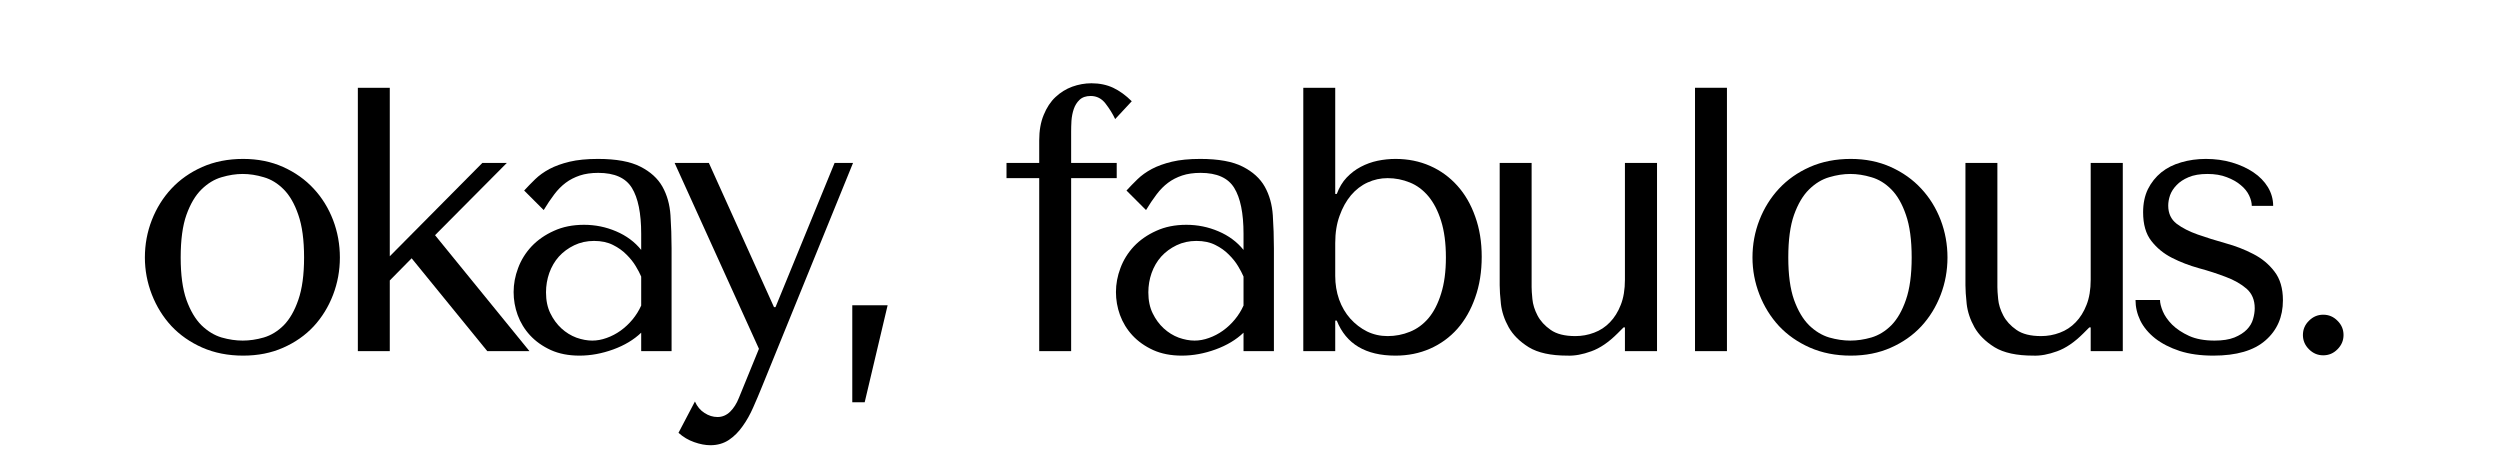
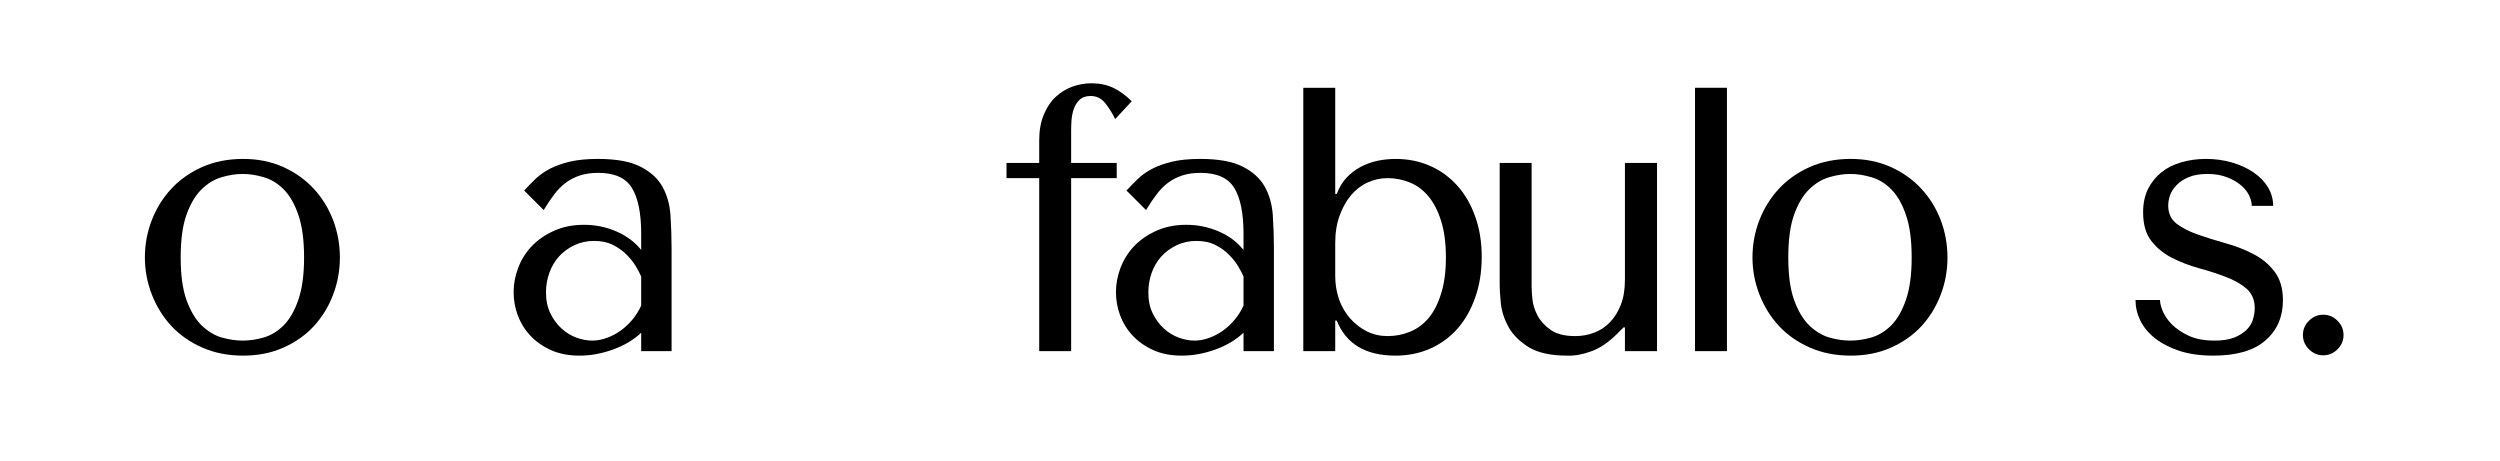
<svg xmlns="http://www.w3.org/2000/svg" version="1.0" preserveAspectRatio="xMidYMid meet" height="62" viewBox="0 0 252 46.5" zoomAndPan="magnify" width="336">
  <defs>
    <g />
  </defs>
  <g fill-opacity="1" fill="#000000">
    <g transform="translate(12.713, 35.394)">
      <g>
        <path d="M 21.547 -9.438 C 21.547 -8.125 21.316 -6.867 20.859 -5.672 C 20.398 -4.473 19.75 -3.414 18.906 -2.5 C 18.062 -1.594 17.035 -0.875 15.828 -0.344 C 14.629 0.188 13.285 0.453 11.797 0.453 C 10.273 0.453 8.898 0.18 7.672 -0.359 C 6.453 -0.898 5.414 -1.625 4.562 -2.531 C 3.719 -3.445 3.062 -4.504 2.594 -5.703 C 2.125 -6.91 1.891 -8.156 1.891 -9.438 C 1.891 -10.758 2.125 -12.02 2.594 -13.219 C 3.062 -14.414 3.719 -15.469 4.562 -16.375 C 5.414 -17.289 6.453 -18.02 7.672 -18.562 C 8.898 -19.102 10.273 -19.375 11.797 -19.375 C 13.285 -19.375 14.629 -19.102 15.828 -18.562 C 17.035 -18.02 18.062 -17.289 18.906 -16.375 C 19.75 -15.469 20.398 -14.414 20.859 -13.219 C 21.316 -12.02 21.547 -10.758 21.547 -9.438 Z M 17.938 -9.438 C 17.938 -11.207 17.742 -12.641 17.359 -13.734 C 16.984 -14.836 16.492 -15.691 15.891 -16.297 C 15.285 -16.91 14.613 -17.32 13.875 -17.531 C 13.145 -17.75 12.438 -17.859 11.75 -17.859 C 11.07 -17.859 10.363 -17.75 9.625 -17.531 C 8.895 -17.32 8.219 -16.91 7.594 -16.297 C 6.977 -15.691 6.473 -14.836 6.078 -13.734 C 5.691 -12.641 5.5 -11.207 5.5 -9.438 C 5.5 -7.695 5.691 -6.273 6.078 -5.172 C 6.473 -4.078 6.977 -3.223 7.594 -2.609 C 8.219 -2.004 8.895 -1.594 9.625 -1.375 C 10.363 -1.164 11.07 -1.062 11.75 -1.062 C 12.438 -1.062 13.145 -1.164 13.875 -1.375 C 14.613 -1.594 15.285 -2.004 15.891 -2.609 C 16.492 -3.223 16.984 -4.078 17.359 -5.172 C 17.742 -6.273 17.938 -7.695 17.938 -9.438 Z M 17.938 -9.438" />
      </g>
    </g>
  </g>
  <g fill-opacity="1" fill="#000000">
    <g transform="translate(33.04, 35.394)">
      <g>
-         <path d="M 6.25 -26.547 L 3.031 -26.547 L 3.031 0 L 6.25 0 L 6.25 -7.125 L 8.453 -9.359 L 16.078 0 L 20.328 0 L 10.812 -11.688 L 18.047 -18.969 L 15.578 -18.969 L 6.25 -9.562 Z M 6.25 -26.547" />
-       </g>
+         </g>
    </g>
  </g>
  <g fill-opacity="1" fill="#000000">
    <g transform="translate(50.257, 35.394)">
      <g>
        <path d="M 10.016 -19.375 C 11.859 -19.375 13.285 -19.113 14.297 -18.594 C 15.305 -18.082 16.047 -17.41 16.516 -16.578 C 16.984 -15.742 17.254 -14.781 17.328 -13.688 C 17.398 -12.602 17.438 -11.492 17.438 -10.359 L 17.438 0 L 14.375 0 L 14.375 -1.859 C 13.633 -1.148 12.695 -0.586 11.562 -0.172 C 10.426 0.242 9.289 0.453 8.156 0.453 C 7.062 0.453 6.098 0.266 5.266 -0.109 C 4.43 -0.492 3.734 -0.988 3.172 -1.594 C 2.617 -2.195 2.203 -2.879 1.922 -3.641 C 1.648 -4.398 1.516 -5.172 1.516 -5.953 C 1.516 -6.766 1.664 -7.57 1.969 -8.375 C 2.27 -9.188 2.723 -9.914 3.328 -10.562 C 3.941 -11.207 4.691 -11.727 5.578 -12.125 C 6.461 -12.531 7.473 -12.734 8.609 -12.734 C 9.742 -12.734 10.82 -12.516 11.844 -12.078 C 12.875 -11.641 13.719 -11.016 14.375 -10.203 L 14.375 -11.828 C 14.375 -13.898 14.062 -15.441 13.438 -16.453 C 12.82 -17.461 11.691 -17.969 10.047 -17.969 C 9.336 -17.969 8.719 -17.879 8.188 -17.703 C 7.656 -17.523 7.18 -17.281 6.766 -16.969 C 6.348 -16.656 5.961 -16.266 5.609 -15.797 C 5.254 -15.328 4.898 -14.801 4.547 -14.219 L 2.578 -16.188 C 2.93 -16.57 3.301 -16.953 3.688 -17.328 C 4.082 -17.711 4.562 -18.055 5.125 -18.359 C 5.695 -18.66 6.375 -18.906 7.156 -19.094 C 7.945 -19.281 8.898 -19.375 10.016 -19.375 Z M 14.375 -7.516 C 14.25 -7.816 14.066 -8.164 13.828 -8.562 C 13.586 -8.969 13.273 -9.359 12.891 -9.734 C 12.516 -10.117 12.062 -10.441 11.531 -10.703 C 11 -10.973 10.363 -11.109 9.625 -11.109 C 8.895 -11.109 8.227 -10.961 7.625 -10.672 C 7.02 -10.379 6.504 -10 6.078 -9.531 C 5.66 -9.062 5.336 -8.508 5.109 -7.875 C 4.891 -7.25 4.781 -6.598 4.781 -5.922 C 4.781 -5.109 4.926 -4.406 5.219 -3.812 C 5.508 -3.219 5.879 -2.711 6.328 -2.297 C 6.785 -1.879 7.289 -1.566 7.844 -1.359 C 8.406 -1.16 8.938 -1.062 9.438 -1.062 C 9.914 -1.062 10.398 -1.148 10.891 -1.328 C 11.391 -1.504 11.859 -1.75 12.297 -2.062 C 12.742 -2.383 13.145 -2.758 13.5 -3.188 C 13.852 -3.613 14.145 -4.082 14.375 -4.594 Z M 14.375 -7.516" />
      </g>
    </g>
  </g>
  <g fill-opacity="1" fill="#000000">
    <g transform="translate(67.626, 35.394)">
      <g>
-         <path d="M 10.391 -4.438 L 3.828 -18.969 L 0.375 -18.969 L 8.875 -0.234 L 6.859 4.703 C 6.629 5.285 6.332 5.754 5.969 6.109 C 5.602 6.461 5.18 6.641 4.703 6.641 C 4.242 6.641 3.805 6.504 3.391 6.234 C 2.973 5.973 2.648 5.586 2.422 5.078 L 0.766 8.234 C 1.242 8.66 1.77 8.973 2.344 9.172 C 2.926 9.379 3.473 9.484 3.984 9.484 C 4.691 9.484 5.312 9.305 5.844 8.953 C 6.375 8.598 6.836 8.133 7.234 7.562 C 7.641 7 7.992 6.367 8.297 5.672 C 8.609 4.973 8.898 4.285 9.172 3.609 L 18.359 -18.969 L 16.5 -18.969 L 10.547 -4.438 Z M 10.391 -4.438" />
-       </g>
+         </g>
    </g>
  </g>
  <g fill-opacity="1" fill="#000000">
    <g transform="translate(83.629, 35.394)">
      <g>
-         <path d="M 3.531 5.156 L 2.281 5.156 L 2.281 -4.625 L 5.844 -4.625 Z M 3.531 5.156" />
-       </g>
+         </g>
    </g>
  </g>
  <g fill-opacity="1" fill="#000000">
    <g transform="translate(90.152, 35.394)">
      <g />
    </g>
  </g>
  <g fill-opacity="1" fill="#000000">
    <g transform="translate(100.315, 35.394)">
      <g>
        <path d="M 1.141 -18.969 L 1.141 -17.438 L 4.438 -17.438 L 4.438 0 L 7.656 0 L 7.656 -17.438 L 12.25 -17.438 L 12.25 -18.969 L 7.656 -18.969 L 7.656 -22.141 C 7.656 -22.441 7.664 -22.801 7.688 -23.219 C 7.719 -23.645 7.797 -24.039 7.922 -24.406 C 8.047 -24.77 8.238 -25.078 8.5 -25.328 C 8.77 -25.586 9.145 -25.719 9.625 -25.719 C 10.238 -25.719 10.738 -25.461 11.125 -24.953 C 11.52 -24.441 11.844 -23.922 12.094 -23.391 L 13.766 -25.188 C 13.16 -25.789 12.535 -26.242 11.891 -26.547 C 11.242 -26.848 10.516 -27 9.703 -27 C 9.047 -27 8.398 -26.883 7.766 -26.656 C 7.141 -26.426 6.578 -26.078 6.078 -25.609 C 5.586 -25.148 5.191 -24.551 4.891 -23.812 C 4.586 -23.082 4.438 -22.223 4.438 -21.234 L 4.438 -18.969 Z M 1.141 -18.969" />
      </g>
    </g>
  </g>
  <g fill-opacity="1" fill="#000000">
    <g transform="translate(110.972, 35.394)">
      <g>
        <path d="M 10.016 -19.375 C 11.859 -19.375 13.285 -19.113 14.297 -18.594 C 15.305 -18.082 16.047 -17.41 16.516 -16.578 C 16.984 -15.742 17.254 -14.781 17.328 -13.688 C 17.398 -12.602 17.438 -11.492 17.438 -10.359 L 17.438 0 L 14.375 0 L 14.375 -1.859 C 13.633 -1.148 12.695 -0.586 11.562 -0.172 C 10.426 0.242 9.289 0.453 8.156 0.453 C 7.062 0.453 6.098 0.266 5.266 -0.109 C 4.43 -0.492 3.734 -0.988 3.172 -1.594 C 2.617 -2.195 2.203 -2.879 1.922 -3.641 C 1.648 -4.398 1.516 -5.172 1.516 -5.953 C 1.516 -6.766 1.664 -7.57 1.969 -8.375 C 2.27 -9.188 2.723 -9.914 3.328 -10.562 C 3.941 -11.207 4.691 -11.727 5.578 -12.125 C 6.461 -12.531 7.473 -12.734 8.609 -12.734 C 9.742 -12.734 10.82 -12.516 11.844 -12.078 C 12.875 -11.641 13.719 -11.016 14.375 -10.203 L 14.375 -11.828 C 14.375 -13.898 14.062 -15.441 13.438 -16.453 C 12.82 -17.461 11.691 -17.969 10.047 -17.969 C 9.336 -17.969 8.719 -17.879 8.188 -17.703 C 7.656 -17.523 7.18 -17.281 6.766 -16.969 C 6.348 -16.656 5.961 -16.266 5.609 -15.797 C 5.254 -15.328 4.898 -14.801 4.547 -14.219 L 2.578 -16.188 C 2.93 -16.57 3.301 -16.953 3.688 -17.328 C 4.082 -17.711 4.562 -18.055 5.125 -18.359 C 5.695 -18.66 6.375 -18.906 7.156 -19.094 C 7.945 -19.281 8.898 -19.375 10.016 -19.375 Z M 14.375 -7.516 C 14.25 -7.816 14.066 -8.164 13.828 -8.562 C 13.586 -8.969 13.273 -9.359 12.891 -9.734 C 12.516 -10.117 12.062 -10.441 11.531 -10.703 C 11 -10.973 10.363 -11.109 9.625 -11.109 C 8.895 -11.109 8.227 -10.961 7.625 -10.672 C 7.02 -10.379 6.504 -10 6.078 -9.531 C 5.66 -9.062 5.336 -8.508 5.109 -7.875 C 4.891 -7.25 4.781 -6.598 4.781 -5.922 C 4.781 -5.109 4.926 -4.406 5.219 -3.812 C 5.508 -3.219 5.879 -2.711 6.328 -2.297 C 6.785 -1.879 7.289 -1.566 7.844 -1.359 C 8.406 -1.16 8.938 -1.062 9.438 -1.062 C 9.914 -1.062 10.398 -1.148 10.891 -1.328 C 11.391 -1.504 11.859 -1.75 12.297 -2.062 C 12.742 -2.383 13.145 -2.758 13.5 -3.188 C 13.852 -3.613 14.145 -4.082 14.375 -4.594 Z M 14.375 -7.516" />
      </g>
    </g>
  </g>
  <g fill-opacity="1" fill="#000000">
    <g transform="translate(128.341, 35.394)">
      <g>
        <path d="M 3.031 -26.547 L 6.25 -26.547 L 6.25 -15.844 L 6.406 -15.844 C 6.656 -16.508 6.988 -17.062 7.406 -17.5 C 7.832 -17.945 8.305 -18.305 8.828 -18.578 C 9.359 -18.859 9.922 -19.062 10.516 -19.188 C 11.117 -19.312 11.723 -19.375 12.328 -19.375 C 13.586 -19.375 14.75 -19.141 15.812 -18.672 C 16.875 -18.203 17.789 -17.535 18.562 -16.672 C 19.332 -15.816 19.93 -14.781 20.359 -13.562 C 20.797 -12.352 21.016 -11.004 21.016 -9.516 C 21.016 -8.004 20.797 -6.633 20.359 -5.406 C 19.93 -4.176 19.332 -3.125 18.562 -2.25 C 17.789 -1.383 16.875 -0.719 15.812 -0.25 C 14.75 0.219 13.586 0.453 12.328 0.453 C 9.316 0.453 7.344 -0.723 6.406 -3.078 L 6.25 -3.078 L 6.25 0 L 3.031 0 Z M 6.25 -7.578 C 6.25 -6.742 6.379 -5.953 6.641 -5.203 C 6.91 -4.461 7.285 -3.82 7.766 -3.281 C 8.254 -2.738 8.816 -2.305 9.453 -1.984 C 10.098 -1.672 10.789 -1.516 11.531 -1.516 C 12.312 -1.516 13.062 -1.66 13.781 -1.953 C 14.5 -2.242 15.125 -2.703 15.656 -3.328 C 16.188 -3.961 16.609 -4.785 16.922 -5.797 C 17.242 -6.805 17.406 -8.02 17.406 -9.438 C 17.406 -10.883 17.242 -12.113 16.922 -13.125 C 16.609 -14.133 16.18 -14.961 15.641 -15.609 C 15.098 -16.254 14.473 -16.719 13.766 -17 C 13.055 -17.289 12.312 -17.438 11.531 -17.438 C 10.82 -17.438 10.148 -17.289 9.516 -17 C 8.891 -16.719 8.332 -16.289 7.844 -15.719 C 7.363 -15.145 6.977 -14.453 6.688 -13.641 C 6.395 -12.836 6.25 -11.922 6.25 -10.891 Z M 6.25 -7.578" />
      </g>
    </g>
  </g>
  <g fill-opacity="1" fill="#000000">
    <g transform="translate(148.137, 35.394)">
      <g>
        <path d="M 3.031 -18.969 L 3.031 -6.641 C 3.031 -6.18 3.07 -5.551 3.156 -4.75 C 3.25 -3.957 3.508 -3.176 3.938 -2.406 C 4.375 -1.633 5.051 -0.961 5.969 -0.391 C 6.895 0.172 8.191 0.453 9.859 0.453 C 10.586 0.484 11.391 0.336 12.266 0.016 C 13.141 -0.297 14.02 -0.895 14.906 -1.781 L 15.516 -2.391 L 15.656 -2.391 L 15.656 0 L 18.891 0 L 18.891 -18.969 L 15.656 -18.969 L 15.656 -7.203 C 15.656 -6.211 15.516 -5.363 15.234 -4.656 C 14.961 -3.957 14.598 -3.375 14.141 -2.906 C 13.691 -2.438 13.16 -2.086 12.547 -1.859 C 11.941 -1.629 11.312 -1.516 10.656 -1.516 C 9.594 -1.516 8.766 -1.723 8.172 -2.141 C 7.578 -2.555 7.133 -3.039 6.844 -3.594 C 6.551 -4.156 6.379 -4.707 6.328 -5.25 C 6.273 -5.789 6.25 -6.191 6.25 -6.453 L 6.25 -18.969 Z M 3.031 -18.969" />
      </g>
    </g>
  </g>
  <g fill-opacity="1" fill="#000000">
    <g transform="translate(167.06, 35.394)">
      <g>
        <path d="M 7.016 -26.547 L 3.797 -26.547 L 3.797 0 L 7.016 0 Z M 7.016 -26.547" />
      </g>
    </g>
  </g>
  <g fill-opacity="1" fill="#000000">
    <g transform="translate(174.759, 35.394)">
      <g>
        <path d="M 21.547 -9.438 C 21.547 -8.125 21.316 -6.867 20.859 -5.672 C 20.398 -4.473 19.75 -3.414 18.906 -2.5 C 18.062 -1.594 17.035 -0.875 15.828 -0.344 C 14.629 0.188 13.285 0.453 11.797 0.453 C 10.273 0.453 8.898 0.18 7.672 -0.359 C 6.453 -0.898 5.414 -1.625 4.562 -2.531 C 3.719 -3.445 3.062 -4.504 2.594 -5.703 C 2.125 -6.91 1.891 -8.156 1.891 -9.438 C 1.891 -10.758 2.125 -12.02 2.594 -13.219 C 3.062 -14.414 3.719 -15.469 4.562 -16.375 C 5.414 -17.289 6.453 -18.02 7.672 -18.562 C 8.898 -19.102 10.273 -19.375 11.797 -19.375 C 13.285 -19.375 14.629 -19.102 15.828 -18.562 C 17.035 -18.02 18.062 -17.289 18.906 -16.375 C 19.75 -15.469 20.398 -14.414 20.859 -13.219 C 21.316 -12.02 21.547 -10.758 21.547 -9.438 Z M 17.938 -9.438 C 17.938 -11.207 17.742 -12.641 17.359 -13.734 C 16.984 -14.836 16.492 -15.691 15.891 -16.297 C 15.285 -16.91 14.613 -17.32 13.875 -17.531 C 13.145 -17.75 12.438 -17.859 11.75 -17.859 C 11.07 -17.859 10.363 -17.75 9.625 -17.531 C 8.895 -17.32 8.219 -16.91 7.594 -16.297 C 6.977 -15.691 6.473 -14.836 6.078 -13.734 C 5.691 -12.641 5.5 -11.207 5.5 -9.438 C 5.5 -7.695 5.691 -6.273 6.078 -5.172 C 6.473 -4.078 6.977 -3.223 7.594 -2.609 C 8.219 -2.004 8.895 -1.594 9.625 -1.375 C 10.363 -1.164 11.07 -1.062 11.75 -1.062 C 12.438 -1.062 13.145 -1.164 13.875 -1.375 C 14.613 -1.594 15.285 -2.004 15.891 -2.609 C 16.492 -3.223 16.984 -4.078 17.359 -5.172 C 17.742 -6.273 17.938 -7.695 17.938 -9.438 Z M 17.938 -9.438" />
      </g>
    </g>
  </g>
  <g fill-opacity="1" fill="#000000">
    <g transform="translate(195.086, 35.394)">
      <g>
-         <path d="M 3.031 -18.969 L 3.031 -6.641 C 3.031 -6.18 3.07 -5.551 3.156 -4.75 C 3.25 -3.957 3.508 -3.176 3.938 -2.406 C 4.375 -1.633 5.051 -0.961 5.969 -0.391 C 6.895 0.172 8.191 0.453 9.859 0.453 C 10.586 0.484 11.391 0.336 12.266 0.016 C 13.141 -0.297 14.02 -0.895 14.906 -1.781 L 15.516 -2.391 L 15.656 -2.391 L 15.656 0 L 18.891 0 L 18.891 -18.969 L 15.656 -18.969 L 15.656 -7.203 C 15.656 -6.211 15.516 -5.363 15.234 -4.656 C 14.961 -3.957 14.598 -3.375 14.141 -2.906 C 13.691 -2.438 13.16 -2.086 12.547 -1.859 C 11.941 -1.629 11.312 -1.516 10.656 -1.516 C 9.594 -1.516 8.766 -1.723 8.172 -2.141 C 7.578 -2.555 7.133 -3.039 6.844 -3.594 C 6.551 -4.156 6.379 -4.707 6.328 -5.25 C 6.273 -5.789 6.25 -6.191 6.25 -6.453 L 6.25 -18.969 Z M 3.031 -18.969" />
-       </g>
+         </g>
    </g>
  </g>
  <g fill-opacity="1" fill="#000000">
    <g transform="translate(214.01, 35.394)">
      <g>
        <path d="M 15.125 -14.641 C 15.125 -15.316 14.945 -15.945 14.594 -16.531 C 14.238 -17.113 13.75 -17.613 13.125 -18.031 C 12.508 -18.445 11.789 -18.773 10.969 -19.016 C 10.156 -19.254 9.281 -19.375 8.344 -19.375 C 7.457 -19.375 6.629 -19.258 5.859 -19.031 C 5.086 -18.812 4.414 -18.473 3.844 -18.016 C 3.281 -17.555 2.832 -16.992 2.5 -16.328 C 2.176 -15.66 2.016 -14.883 2.016 -14 C 2.016 -12.781 2.289 -11.816 2.844 -11.109 C 3.395 -10.398 4.086 -9.832 4.922 -9.406 C 5.766 -8.977 6.672 -8.629 7.641 -8.359 C 8.609 -8.098 9.508 -7.805 10.344 -7.484 C 11.188 -7.172 11.883 -6.773 12.438 -6.297 C 12.988 -5.816 13.266 -5.16 13.266 -4.328 C 13.266 -3.973 13.207 -3.602 13.094 -3.219 C 12.988 -2.844 12.781 -2.492 12.469 -2.172 C 12.164 -1.859 11.75 -1.594 11.219 -1.375 C 10.688 -1.164 10.02 -1.062 9.219 -1.062 C 8.207 -1.062 7.352 -1.219 6.656 -1.531 C 5.957 -1.852 5.383 -2.234 4.938 -2.672 C 4.5 -3.117 4.188 -3.566 4 -4.016 C 3.812 -4.473 3.719 -4.852 3.719 -5.156 L 1.25 -5.156 C 1.25 -4.445 1.41 -3.754 1.734 -3.078 C 2.066 -2.41 2.566 -1.812 3.234 -1.281 C 3.91 -0.758 4.734 -0.336 5.703 -0.016 C 6.68 0.297 7.812 0.453 9.094 0.453 C 11.426 0.453 13.176 -0.055 14.344 -1.078 C 15.52 -2.098 16.109 -3.445 16.109 -5.125 C 16.109 -6.332 15.82 -7.301 15.25 -8.031 C 14.688 -8.77 13.973 -9.359 13.109 -9.797 C 12.254 -10.242 11.328 -10.602 10.328 -10.875 C 9.328 -11.156 8.395 -11.445 7.531 -11.75 C 6.676 -12.051 5.961 -12.414 5.391 -12.844 C 4.828 -13.281 4.547 -13.891 4.547 -14.672 C 4.547 -15.004 4.609 -15.352 4.734 -15.719 C 4.867 -16.082 5.086 -16.422 5.391 -16.734 C 5.691 -17.055 6.094 -17.32 6.594 -17.531 C 7.102 -17.75 7.738 -17.859 8.5 -17.859 C 9.25 -17.859 9.898 -17.75 10.453 -17.531 C 11.016 -17.32 11.484 -17.055 11.859 -16.734 C 12.242 -16.422 12.523 -16.07 12.703 -15.688 C 12.879 -15.312 12.969 -14.961 12.969 -14.641 Z M 15.125 -14.641" />
      </g>
    </g>
  </g>
  <g fill-opacity="1" fill="#000000">
    <g transform="translate(229.103, 35.394)">
      <g>
        <path d="M 3.031 -1.625 C 3.031 -2.188 3.234 -2.664 3.641 -3.062 C 4.047 -3.469 4.523 -3.672 5.078 -3.672 C 5.641 -3.672 6.117 -3.469 6.516 -3.062 C 6.922 -2.664 7.125 -2.188 7.125 -1.625 C 7.125 -1.07 6.922 -0.594 6.516 -0.188 C 6.117 0.219 5.641 0.422 5.078 0.422 C 4.523 0.422 4.047 0.219 3.641 -0.188 C 3.234 -0.594 3.031 -1.07 3.031 -1.625 Z M 3.031 -1.625" />
      </g>
    </g>
  </g>
</svg>